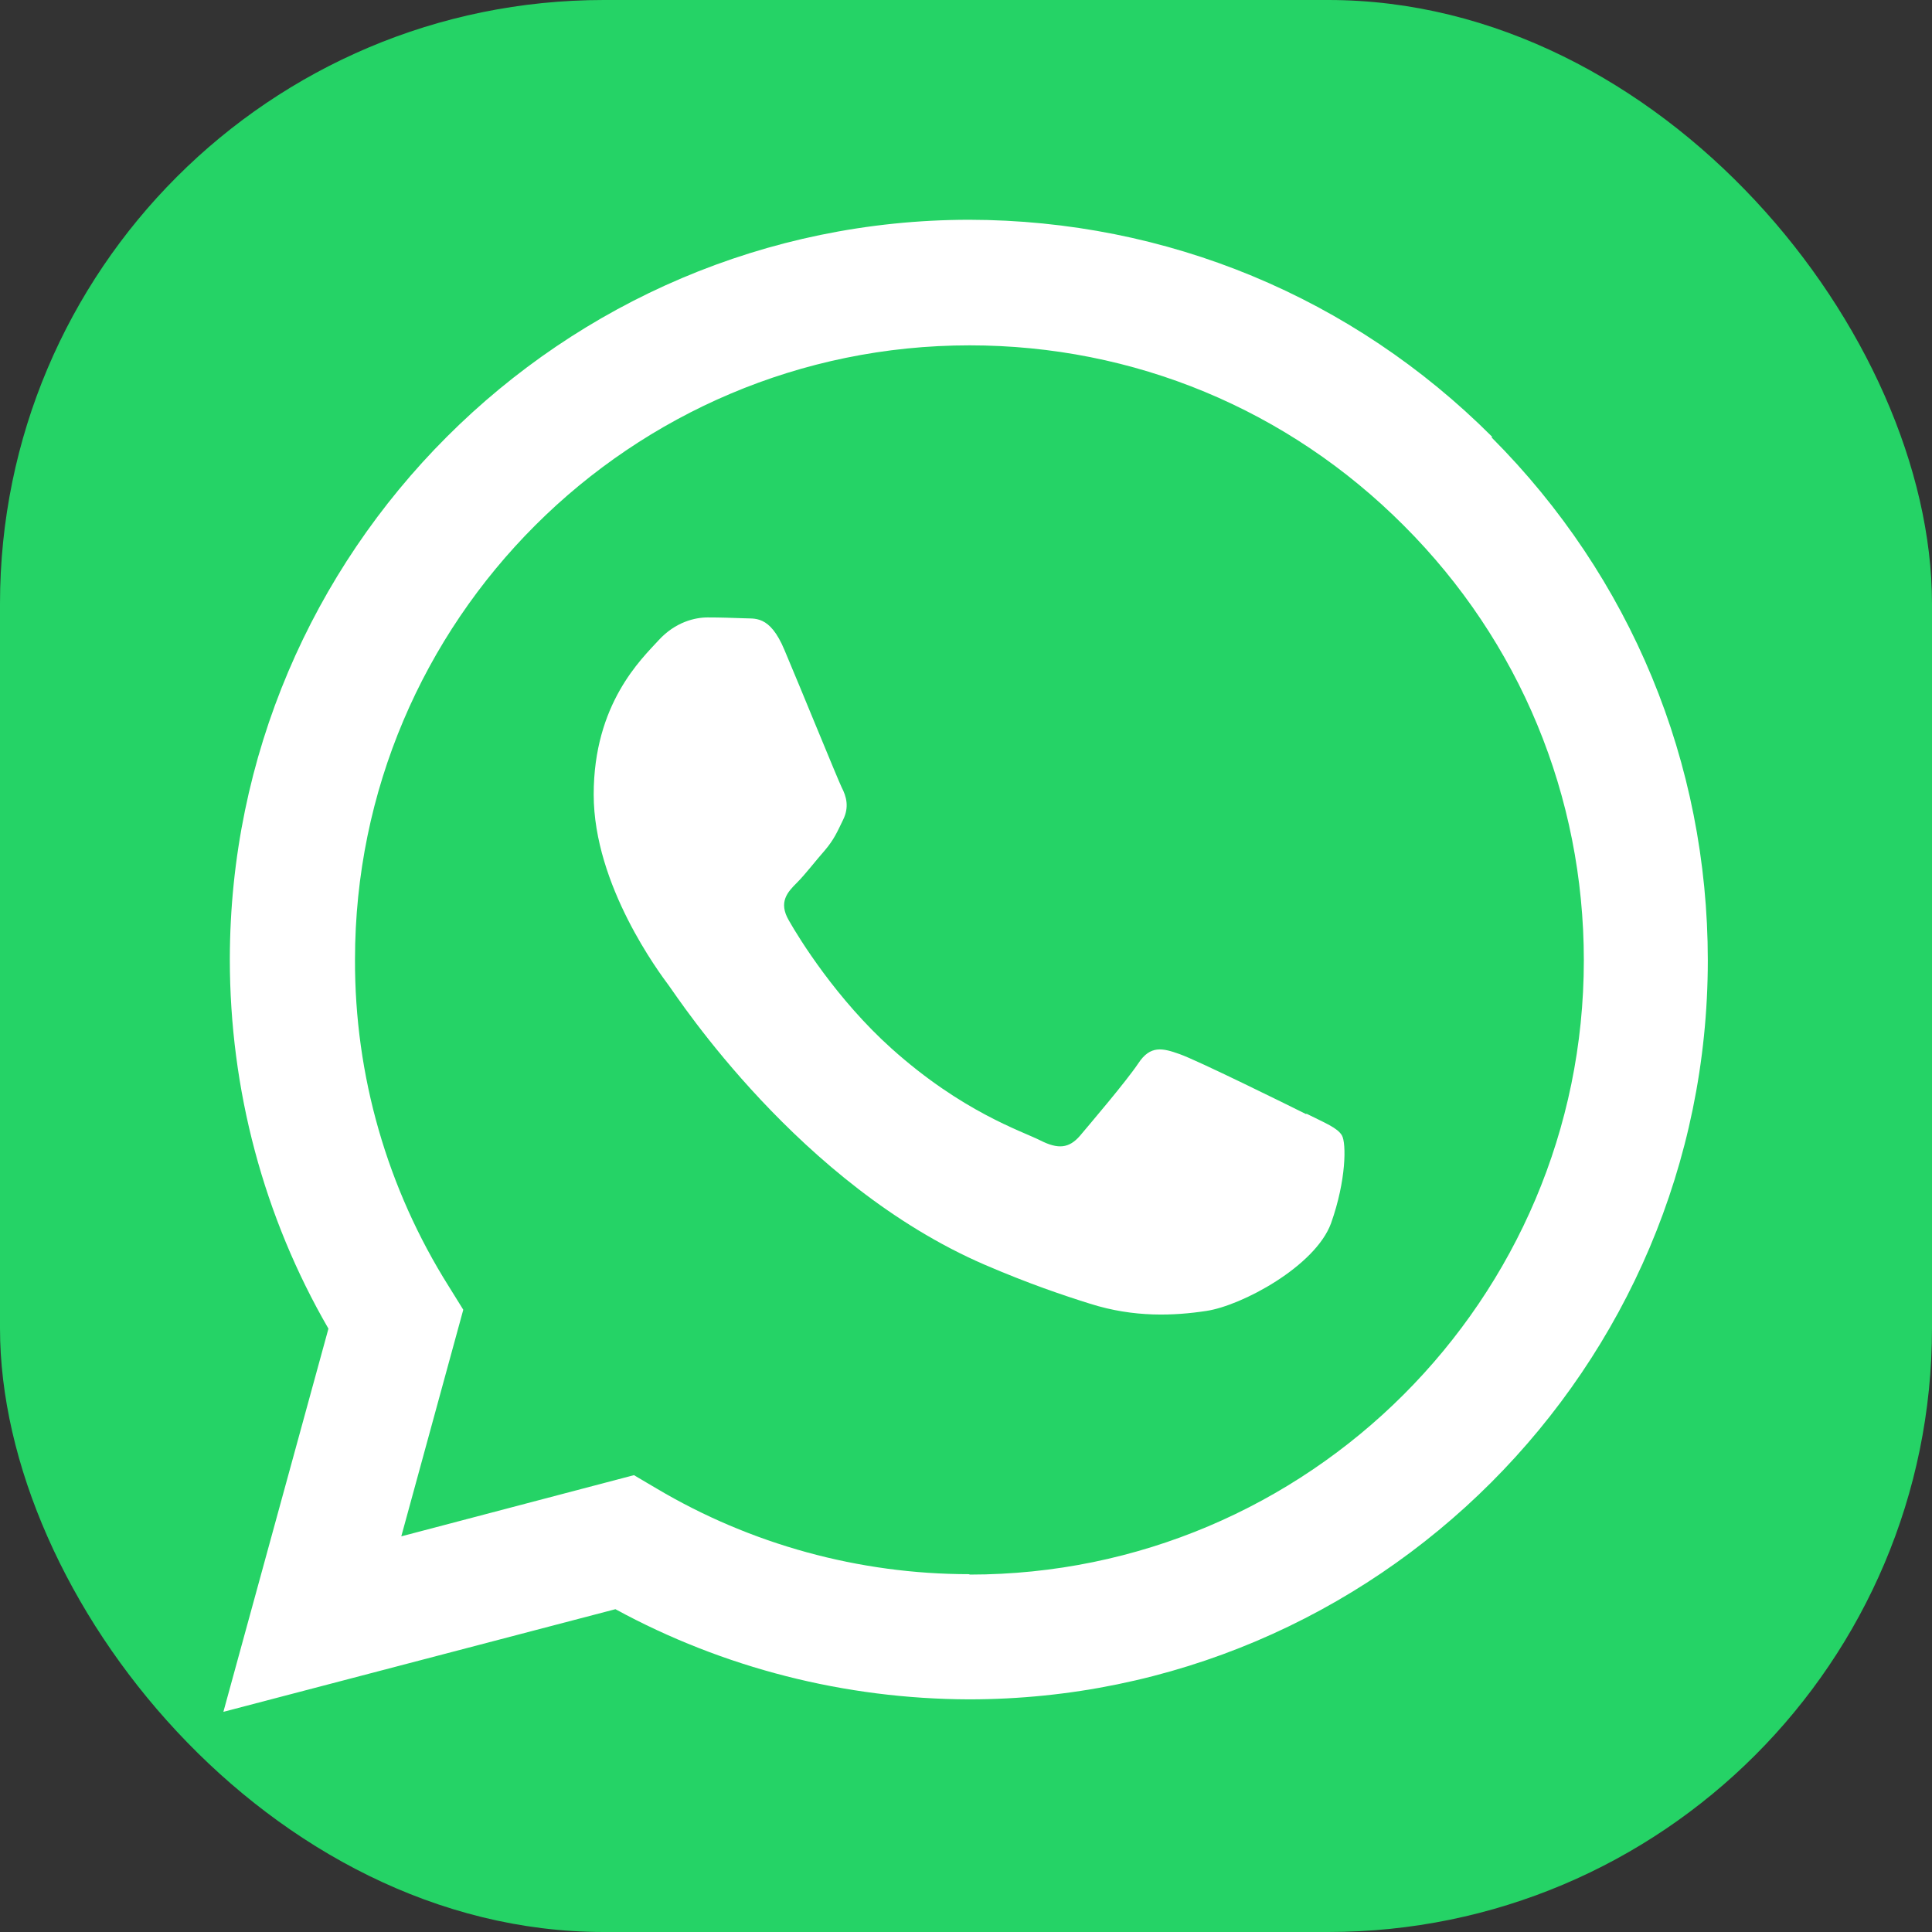
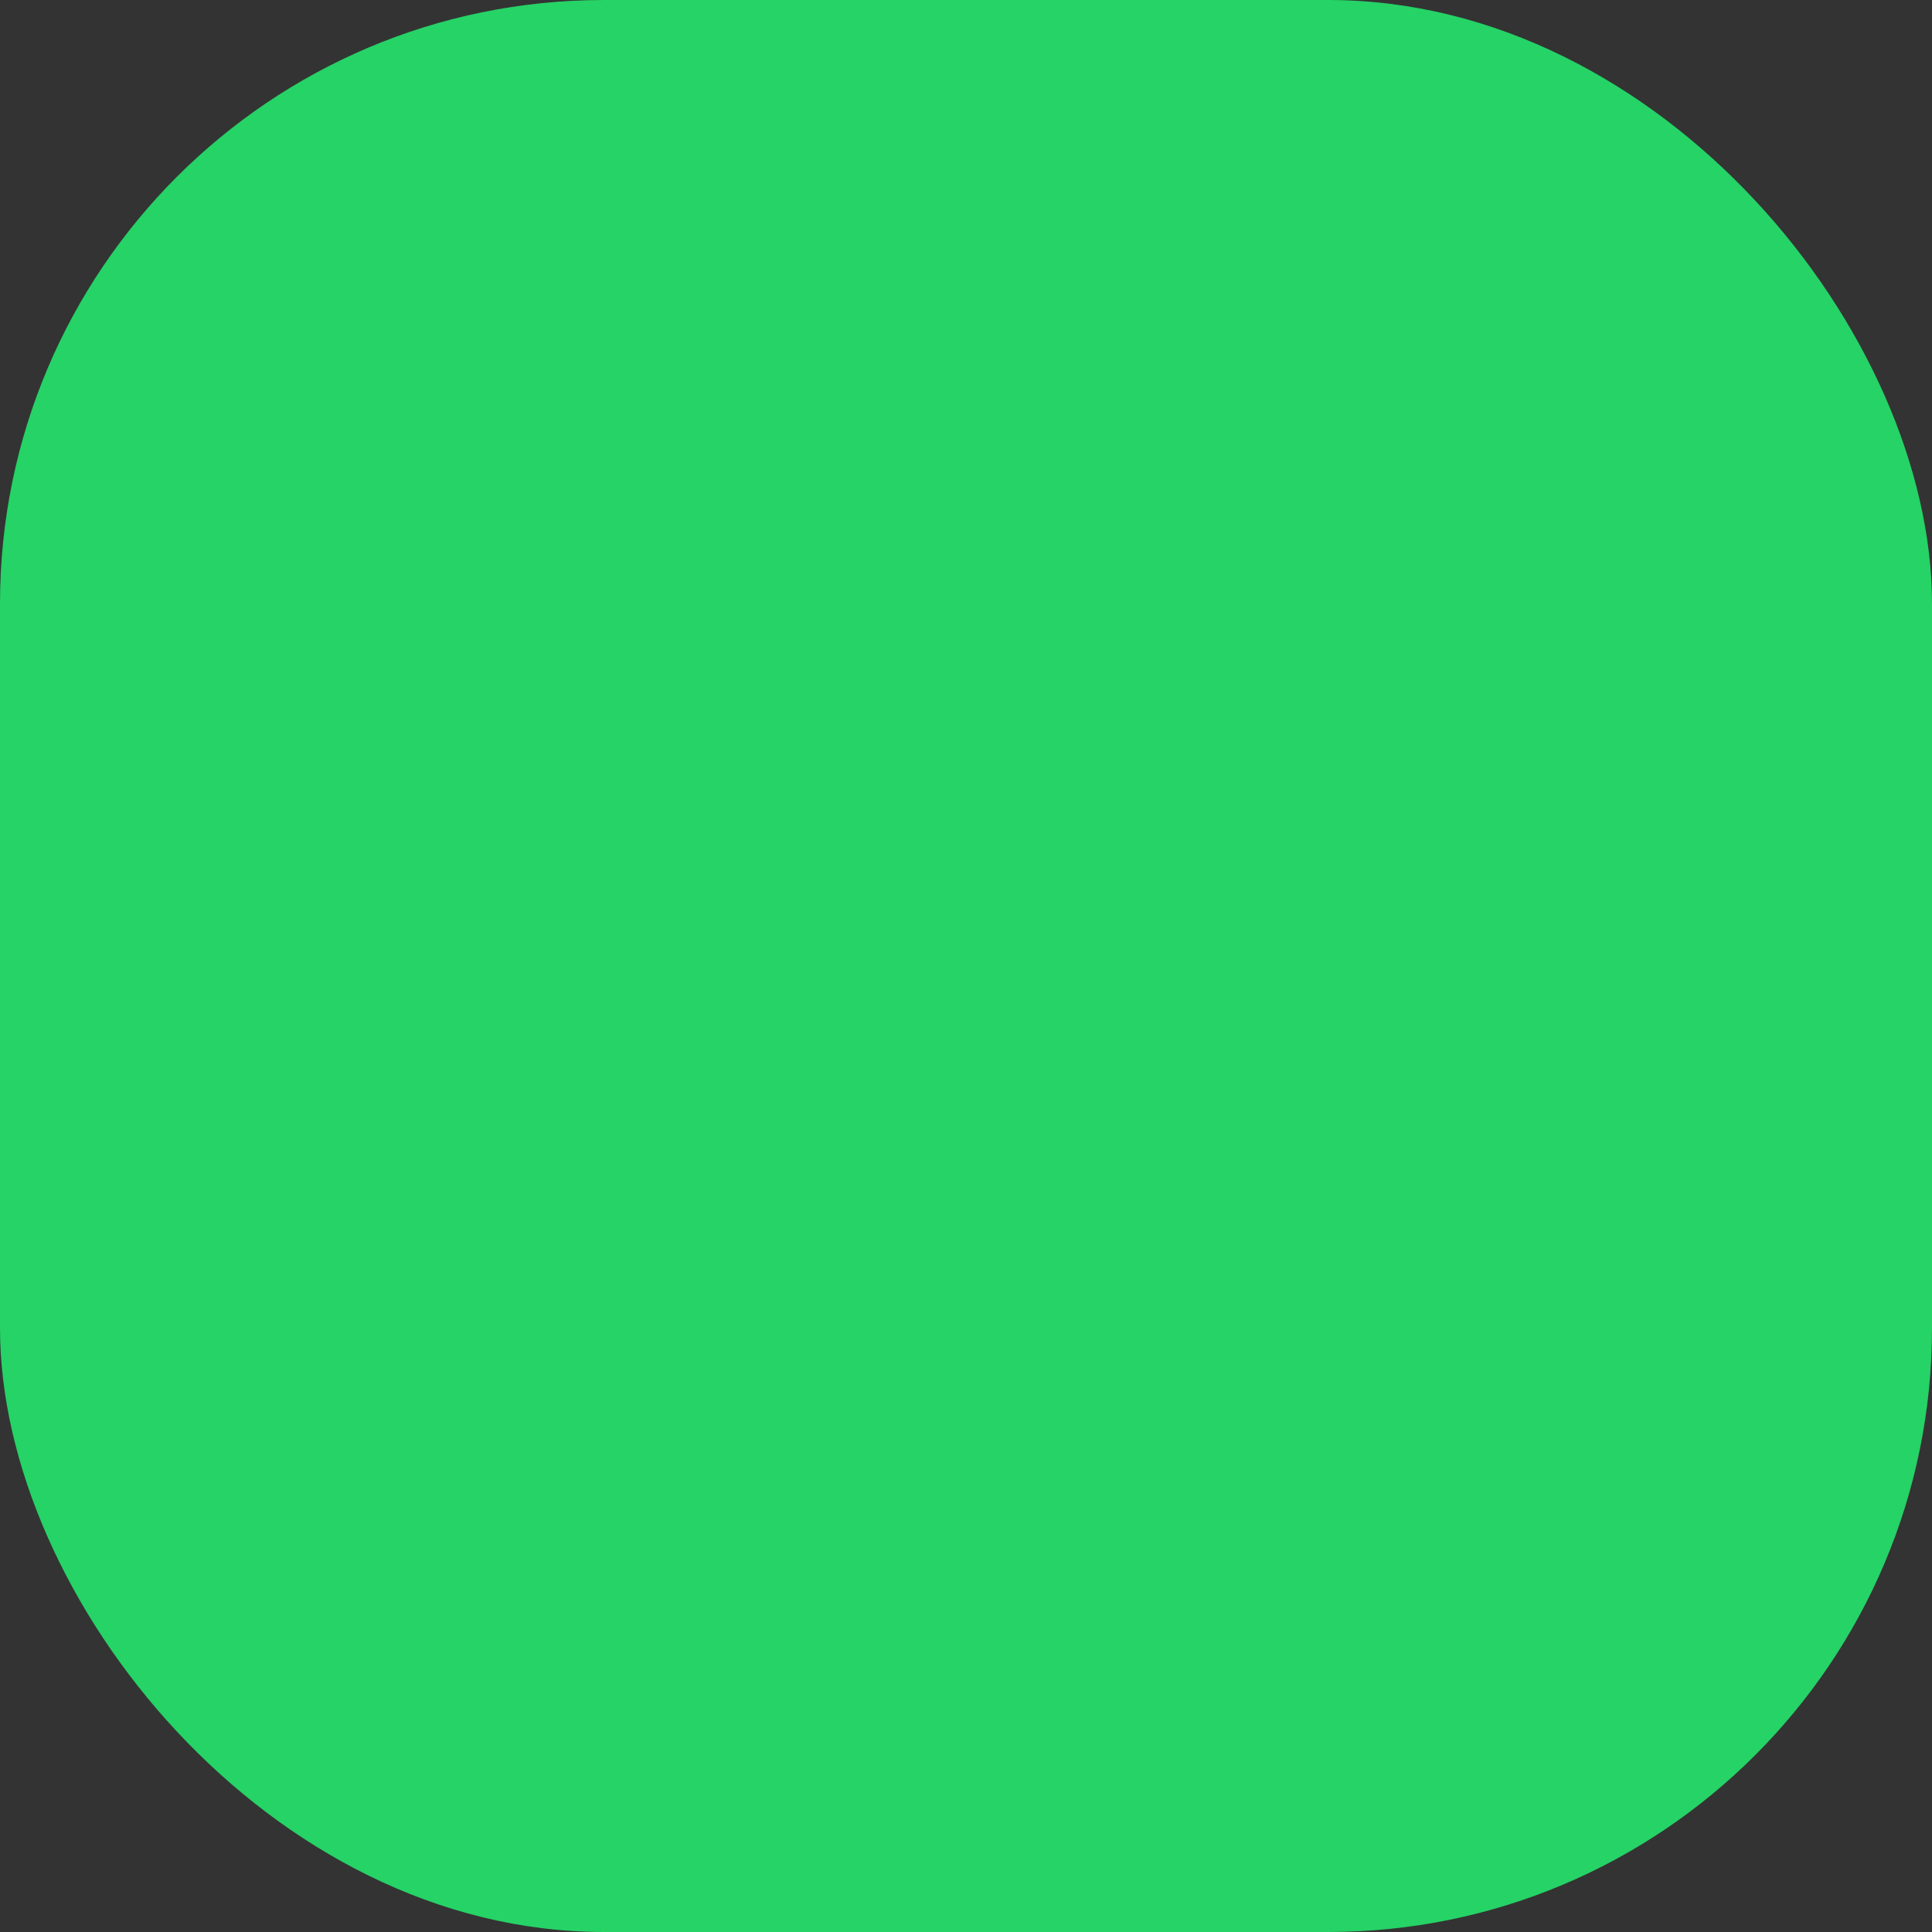
<svg xmlns="http://www.w3.org/2000/svg" id="Layer_1" data-name="Layer 1" viewBox="0 0 48 48">
  <rect x="0" y="0" width="48" height="48" fill="#333333" stroke="none" />
  <defs>
    <style>
      .cls-1 {
        fill: #fff;
        fill-rule: evenodd;
      }

      .cls-1, .cls-2 {
        stroke-width: 0px;
      }

      .cls-2 {
        fill: #25d366;
      }
    </style>
  </defs>
  <rect class="cls-2" width="48" height="48" rx="15" ry="15" />
-   <path class="cls-1" d="m37.07,10.85c-3.47-3.47-8.08-5.38-12.99-5.39C13.95,5.47,5.72,13.71,5.71,23.83c0,3.24.84,6.4,2.45,9.18l-2.61,9.52,9.74-2.55c2.68,1.46,5.7,2.23,8.78,2.24h0c10.12,0,18.36-8.24,18.36-18.36,0-4.91-1.91-9.52-5.37-12.99h0Zm-12.99,28.26h0c-2.74,0-5.43-.74-7.77-2.13l-.56-.33-5.78,1.52,1.54-5.63-.36-.58c-1.53-2.43-2.34-5.24-2.33-8.12,0-8.42,6.85-15.26,15.27-15.26,4.08,0,7.91,1.59,10.79,4.48,2.88,2.88,4.47,6.72,4.47,10.8,0,8.42-6.85,15.26-15.26,15.26h0Zm8.37-11.43c-.46-.23-2.71-1.34-3.14-1.49-.42-.15-.73-.23-1.03.23-.31.46-1.19,1.49-1.45,1.8-.27.31-.54.34-.99.11-.46-.23-1.94-.71-3.69-2.28-1.36-1.22-2.29-2.72-2.55-3.18-.27-.46-.03-.71.2-.94.21-.21.46-.54.69-.8.23-.27.31-.46.46-.77.15-.31.08-.57-.04-.8-.11-.23-1.03-2.49-1.42-3.41-.37-.89-.75-.77-1.03-.79-.27-.01-.57-.02-.88-.02s-.8.11-1.22.57c-.42.46-1.61,1.57-1.61,3.83s1.64,4.44,1.87,4.75c.23.31,3.24,4.94,7.84,6.93,1.09.47,1.95.76,2.62.97,1.1.35,2.1.3,2.89.18.88-.13,2.71-1.11,3.1-2.18.38-1.07.38-1.99.27-2.18s-.42-.31-.88-.54h0Z" />
</svg>